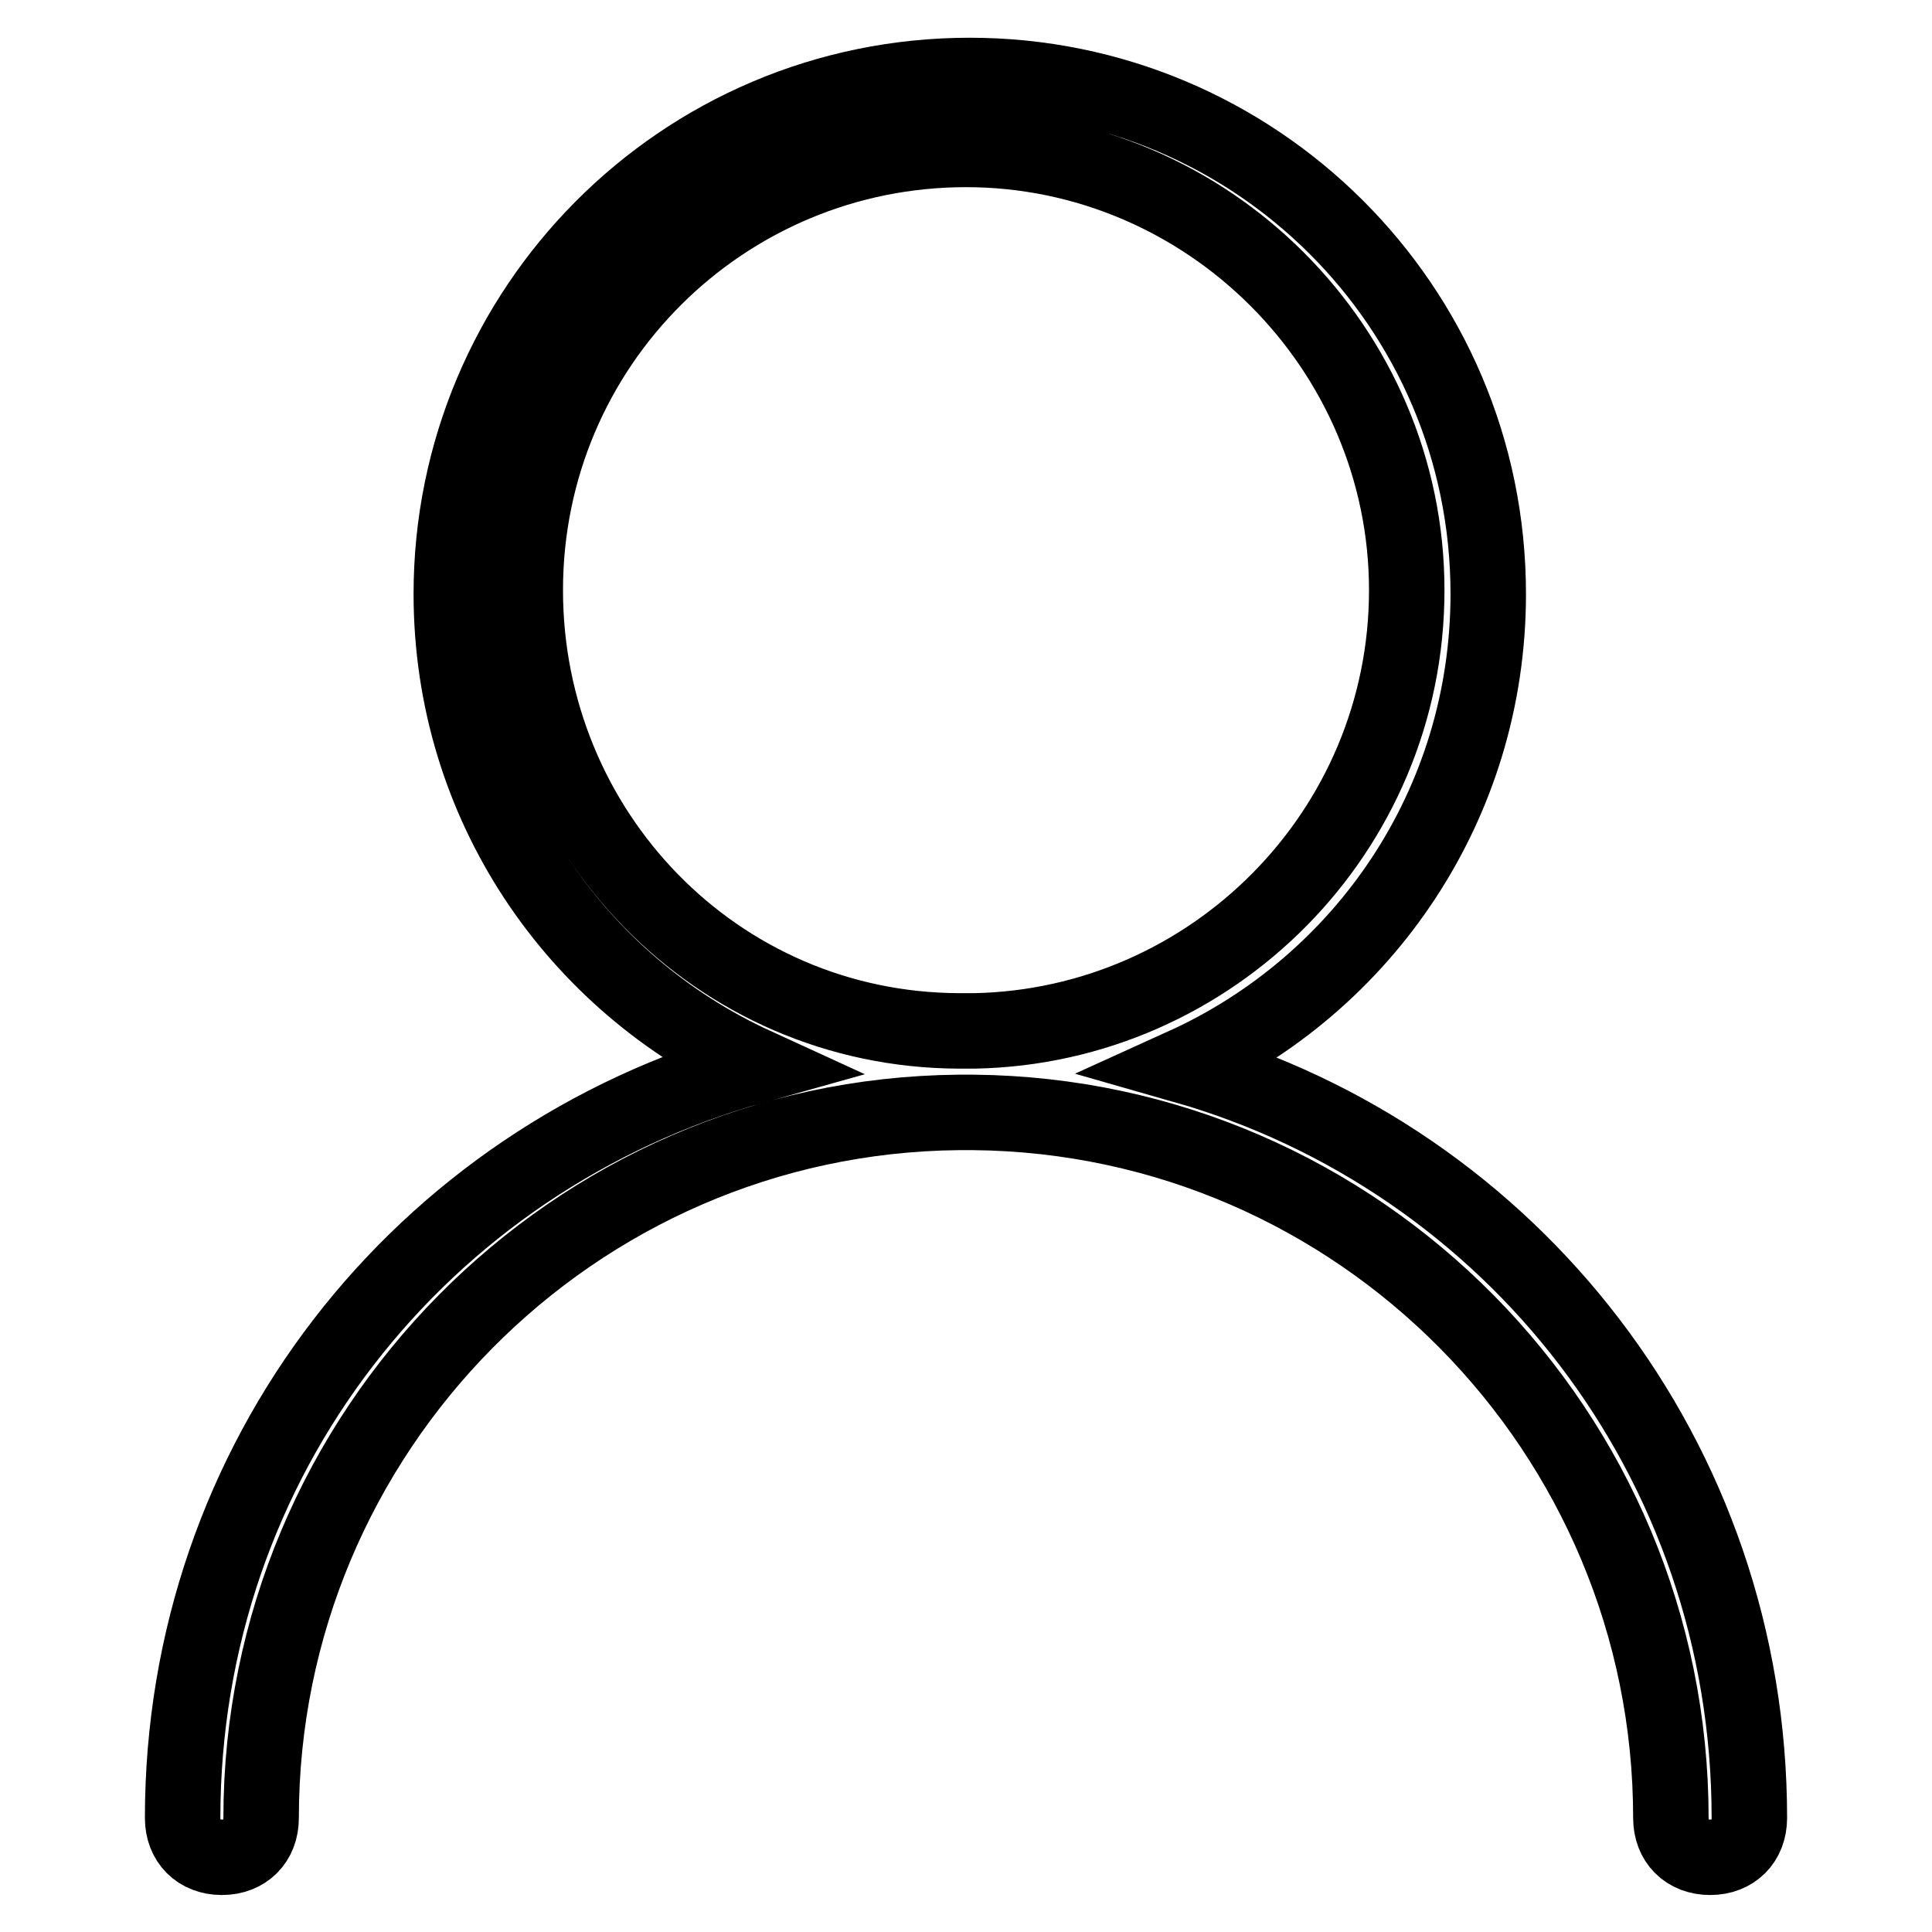
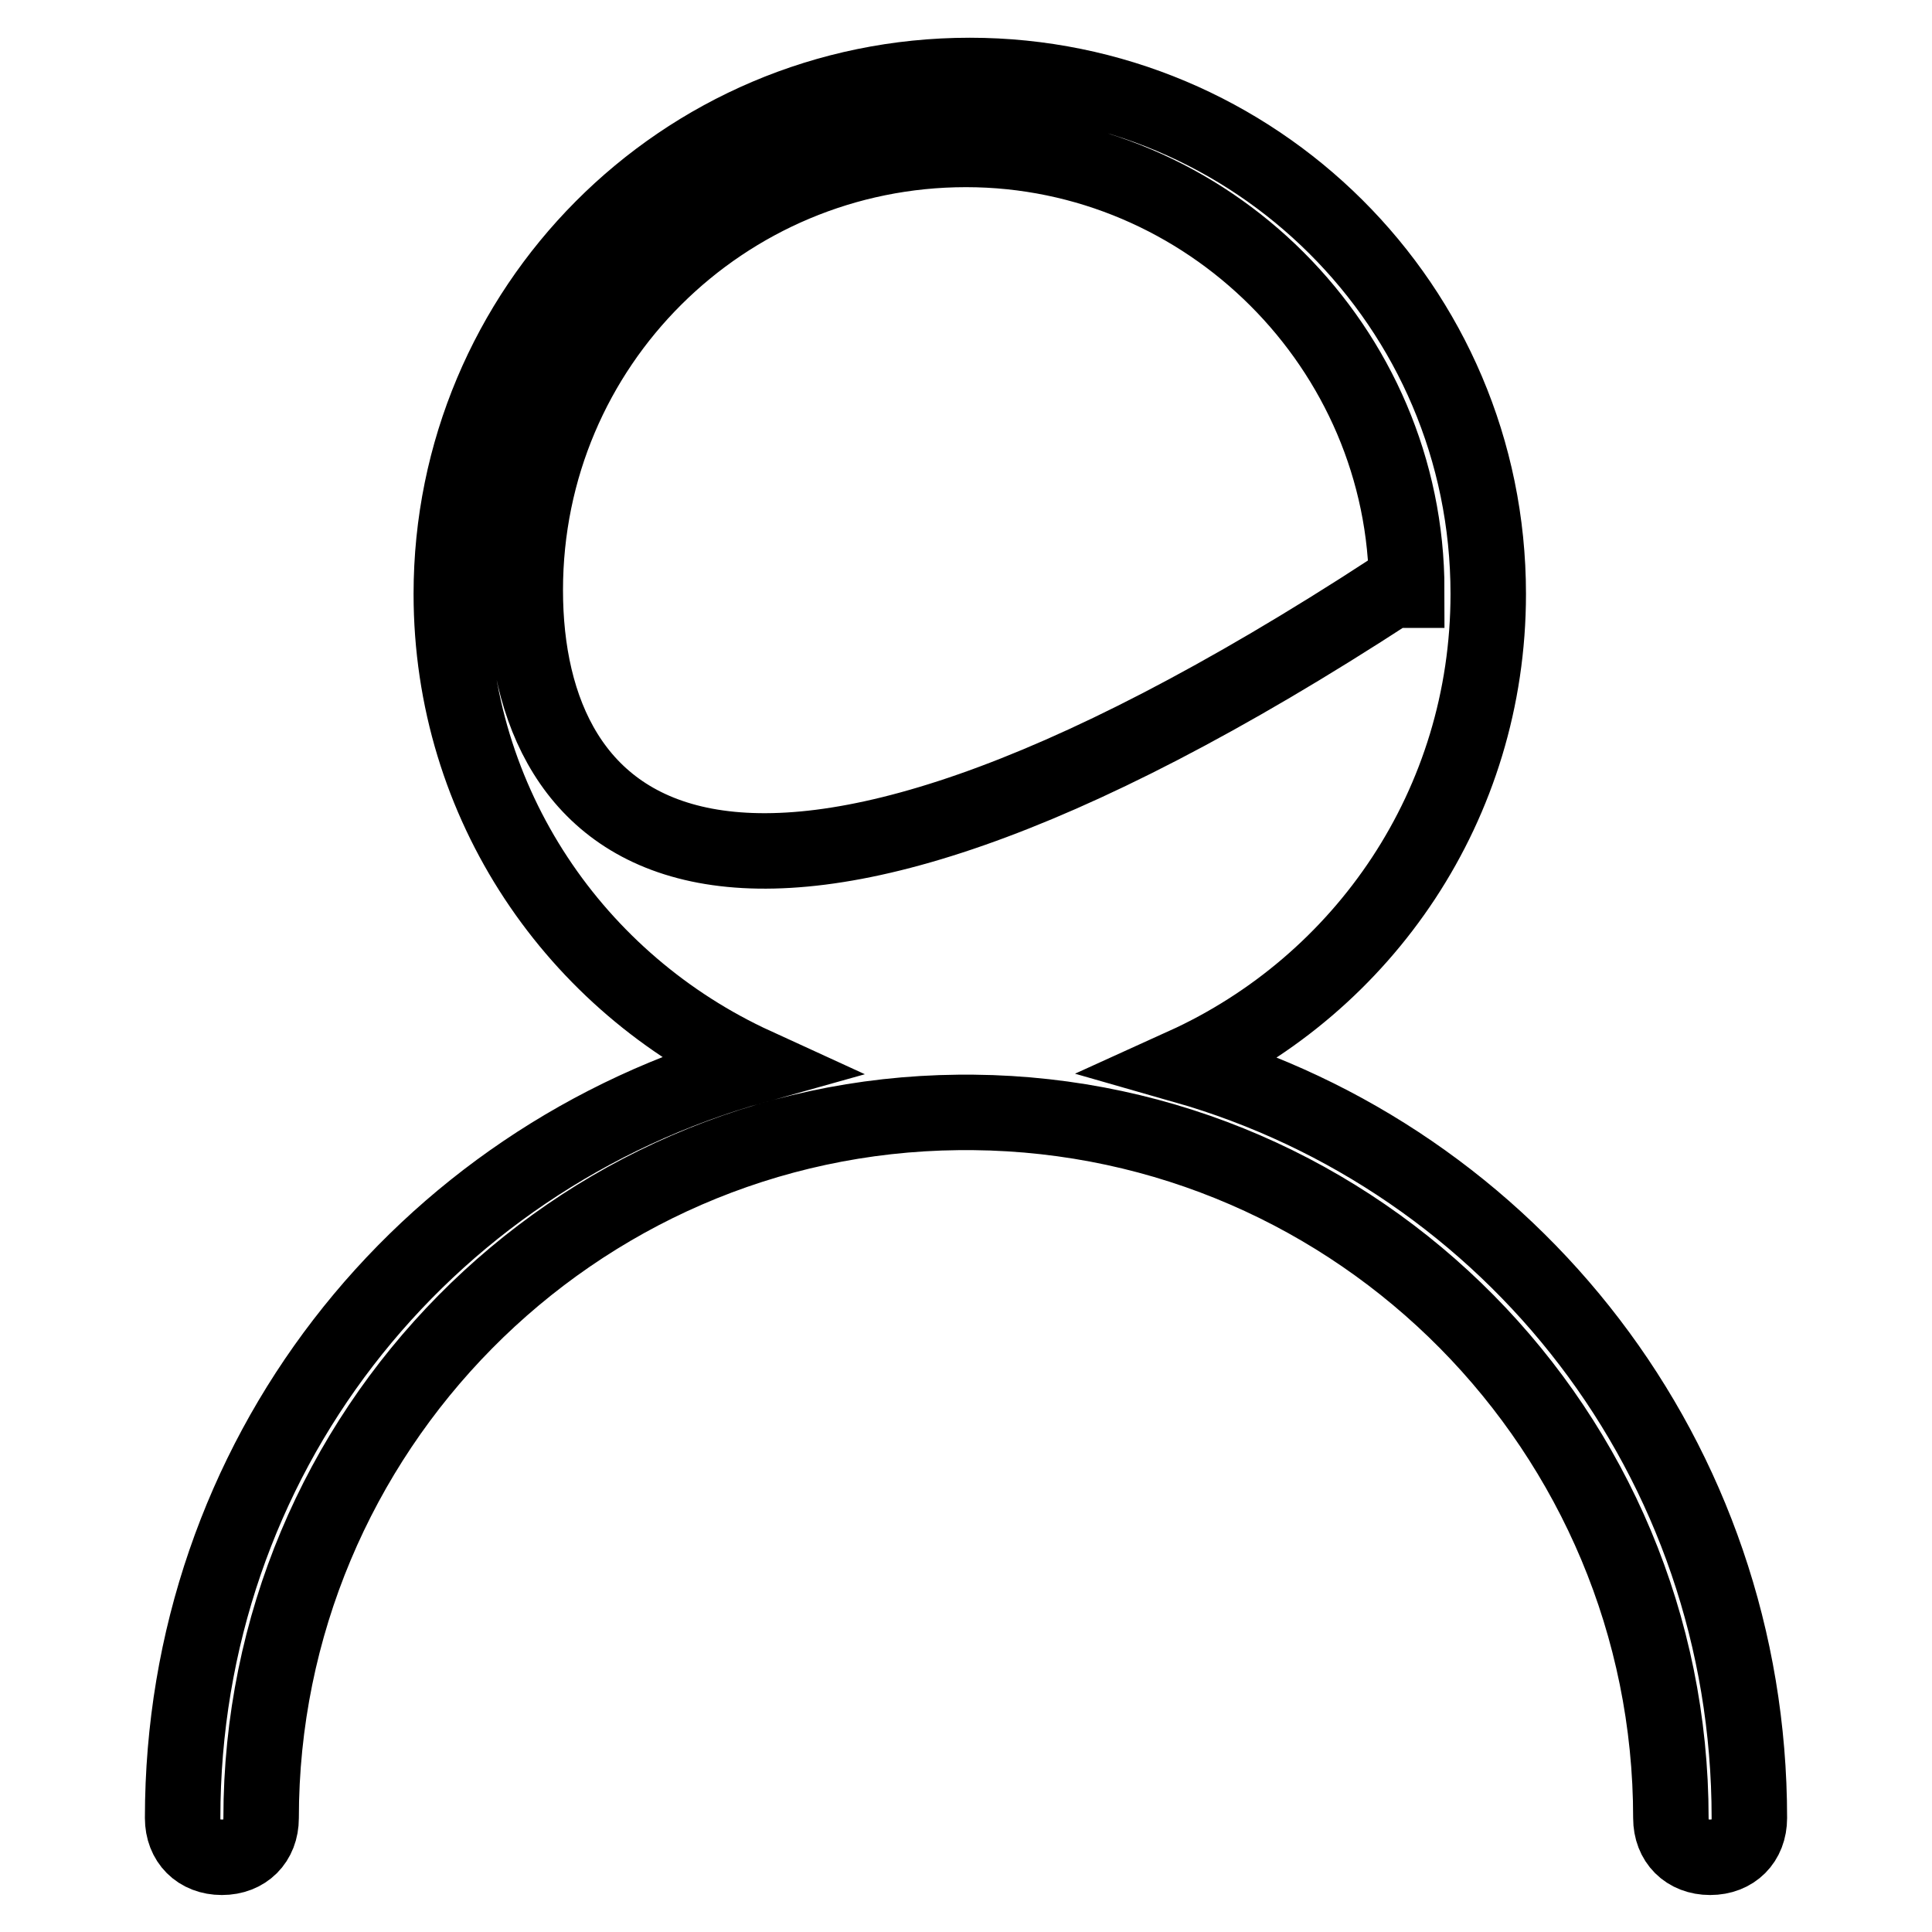
<svg xmlns="http://www.w3.org/2000/svg" version="1.1" x="0px" y="0px" viewBox="0 0 256 256" enable-background="new 0 0 256 256" xml:space="preserve">
  <g>
-     <path stroke-width="10" fill-opacity="0" stroke="#000000" d="M156.9,141.2c23.8-10.8,40.3-34.6,40.3-62.5c0-38.2-31-68.7-68.7-68.7c-38.2,0-68.7,31-68.7,68.7 c0,27.9,16.5,51.6,40.3,62.5c-44.4,12.4-75.9,52.2-75.9,99.7c0,3.1,2.1,5.2,5.2,5.2c3.1,0,5.2-2.1,5.2-5.2 c0-51.1,41.3-93,92.4-93.5c0.5,0,0.5,0,1,0s0.5,0,1,0c51.1,0.5,92.4,42.3,92.4,93.5c0,3.1,2.1,5.2,5.2,5.2c3.1,0,5.2-2.1,5.2-5.2 C231.8,193.3,200.3,153.6,156.9,141.2z M69.6,78.2c0-32.5,26.3-58.4,58.4-58.4c32,0,58.4,26.3,58.4,58.4c0,32-25.8,57.8-57.3,58.4 c-0.5,0-0.5,0-1,0s-0.5,0-1,0C94.9,136.5,69.6,110.2,69.6,78.2z" />
+     <path stroke-width="10" fill-opacity="0" stroke="#000000" d="M156.9,141.2c23.8-10.8,40.3-34.6,40.3-62.5c0-38.2-31-68.7-68.7-68.7c-38.2,0-68.7,31-68.7,68.7 c0,27.9,16.5,51.6,40.3,62.5c-44.4,12.4-75.9,52.2-75.9,99.7c0,3.1,2.1,5.2,5.2,5.2c3.1,0,5.2-2.1,5.2-5.2 c0-51.1,41.3-93,92.4-93.5c0.5,0,0.5,0,1,0s0.5,0,1,0c51.1,0.5,92.4,42.3,92.4,93.5c0,3.1,2.1,5.2,5.2,5.2c3.1,0,5.2-2.1,5.2-5.2 C231.8,193.3,200.3,153.6,156.9,141.2z M69.6,78.2c0-32.5,26.3-58.4,58.4-58.4c32,0,58.4,26.3,58.4,58.4c-0.5,0-0.5,0-1,0s-0.5,0-1,0C94.9,136.5,69.6,110.2,69.6,78.2z" />
  </g>
</svg>